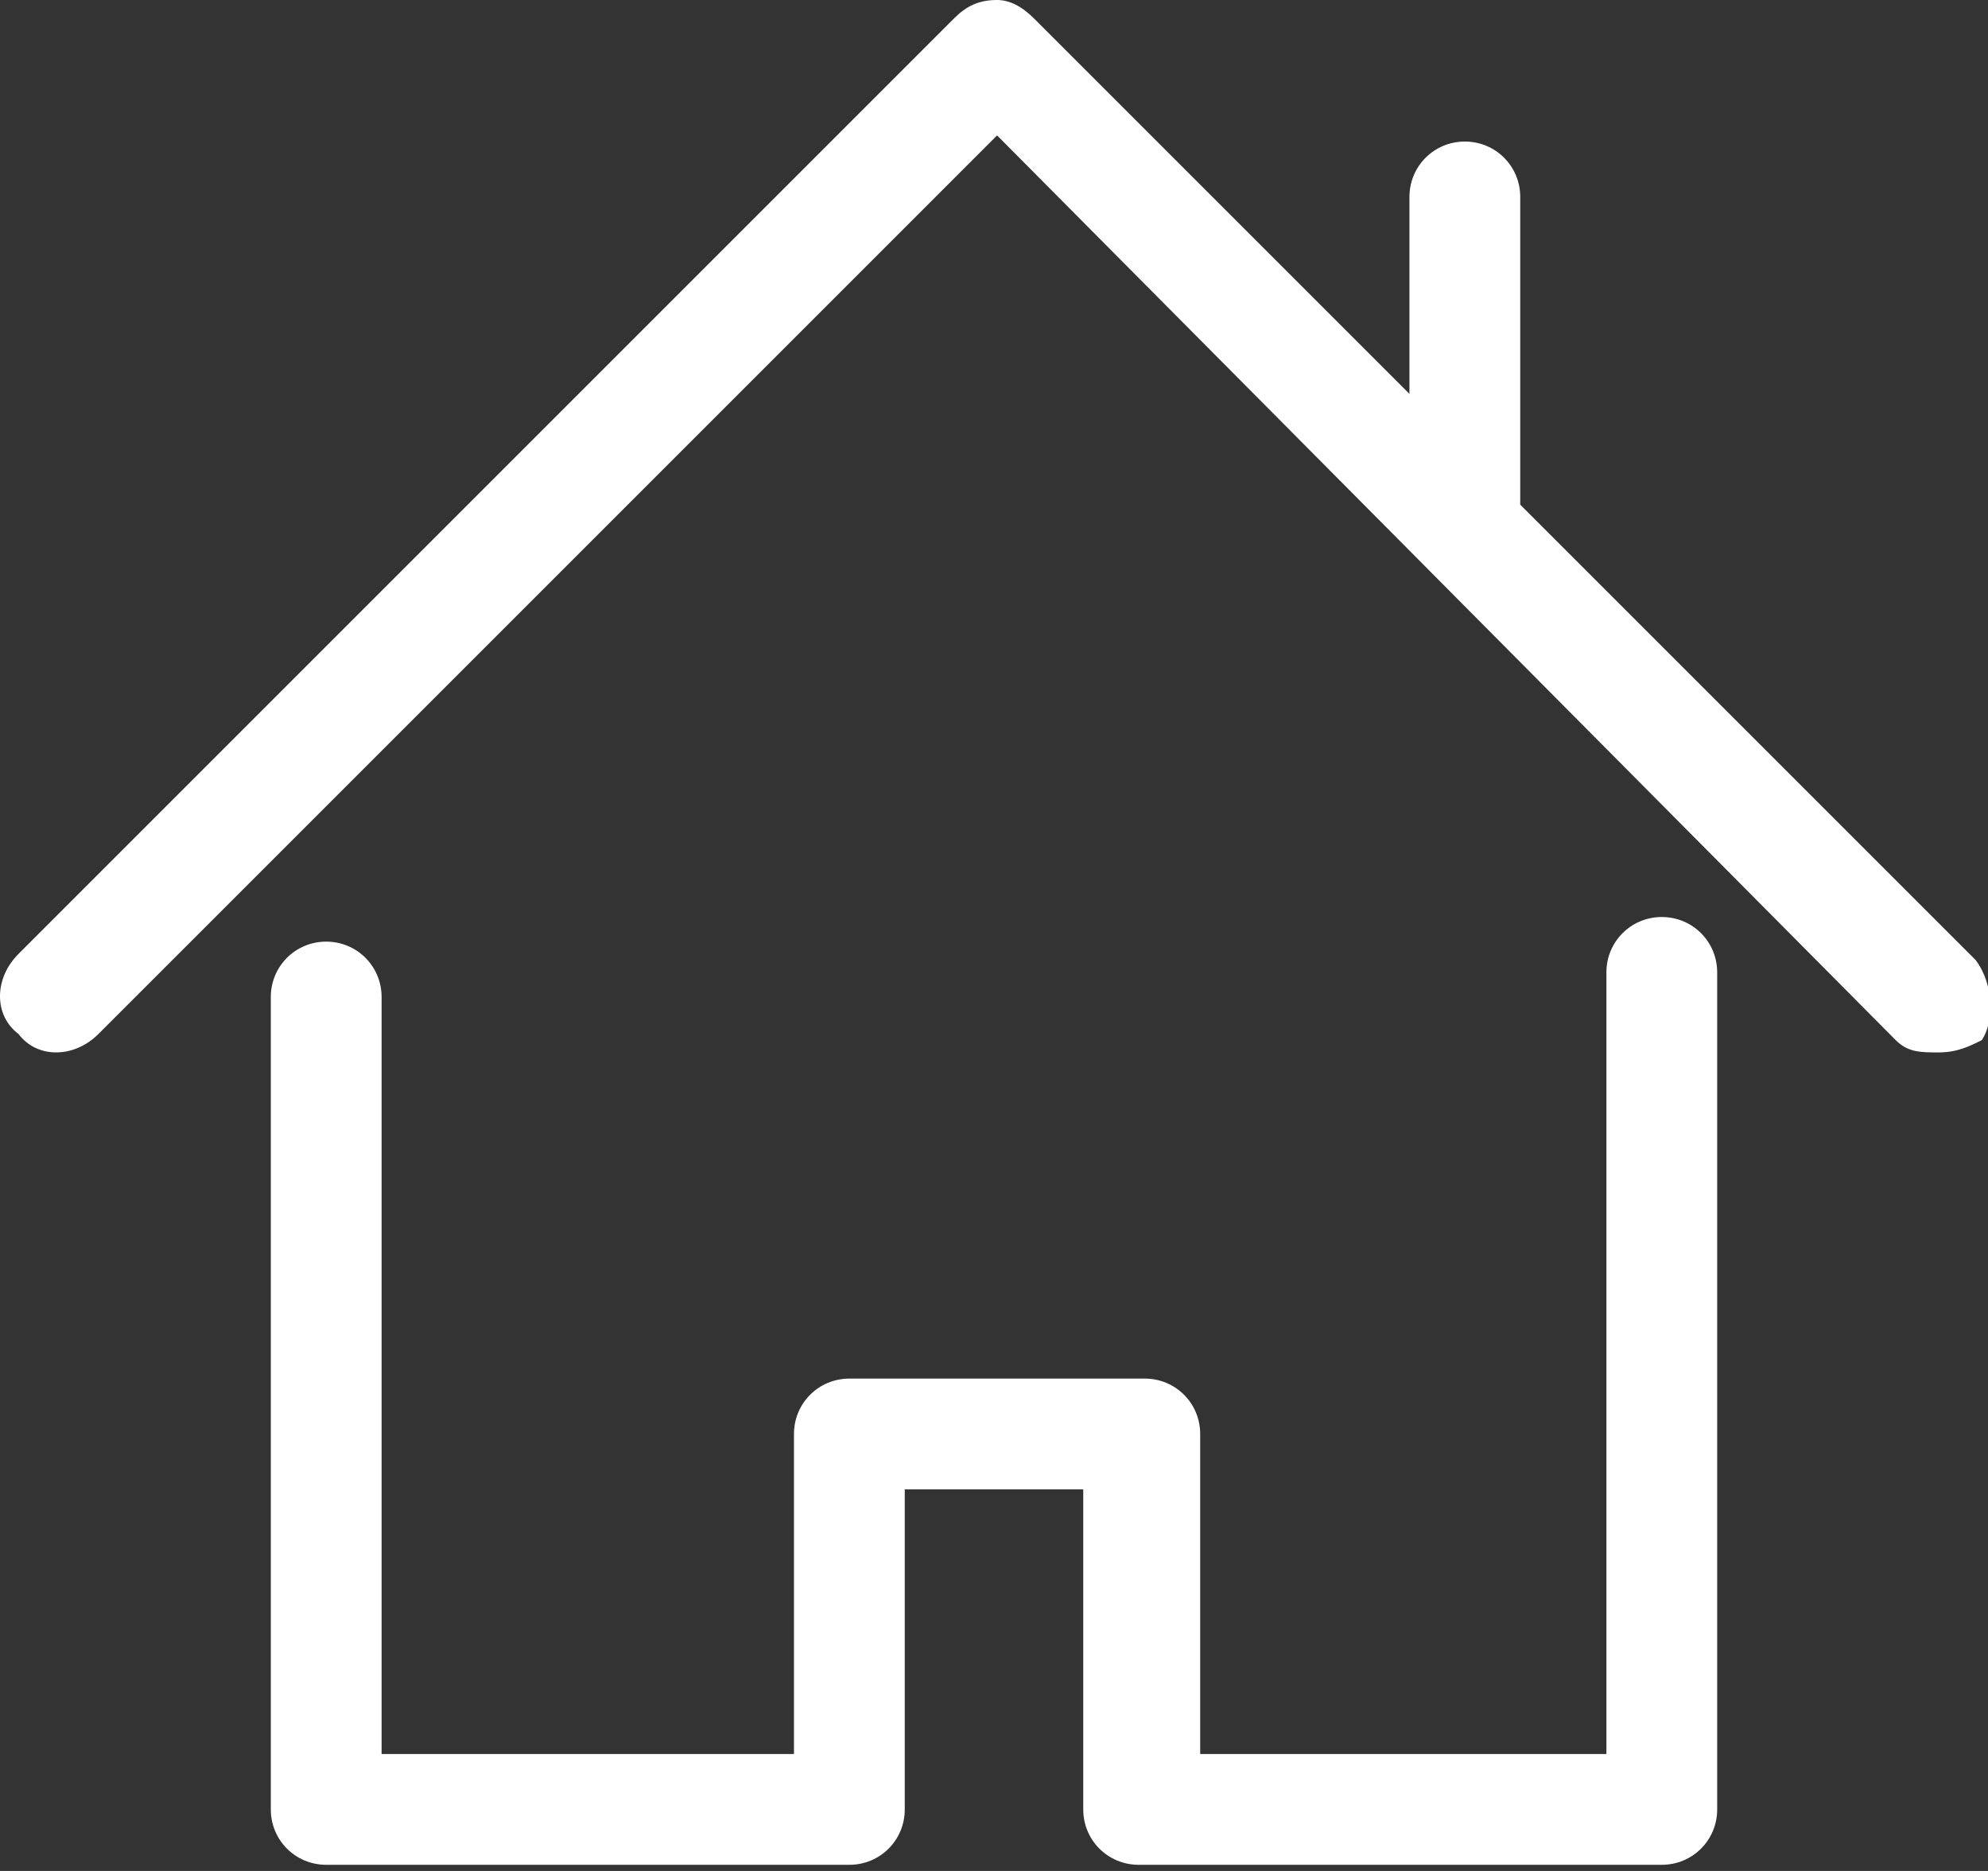
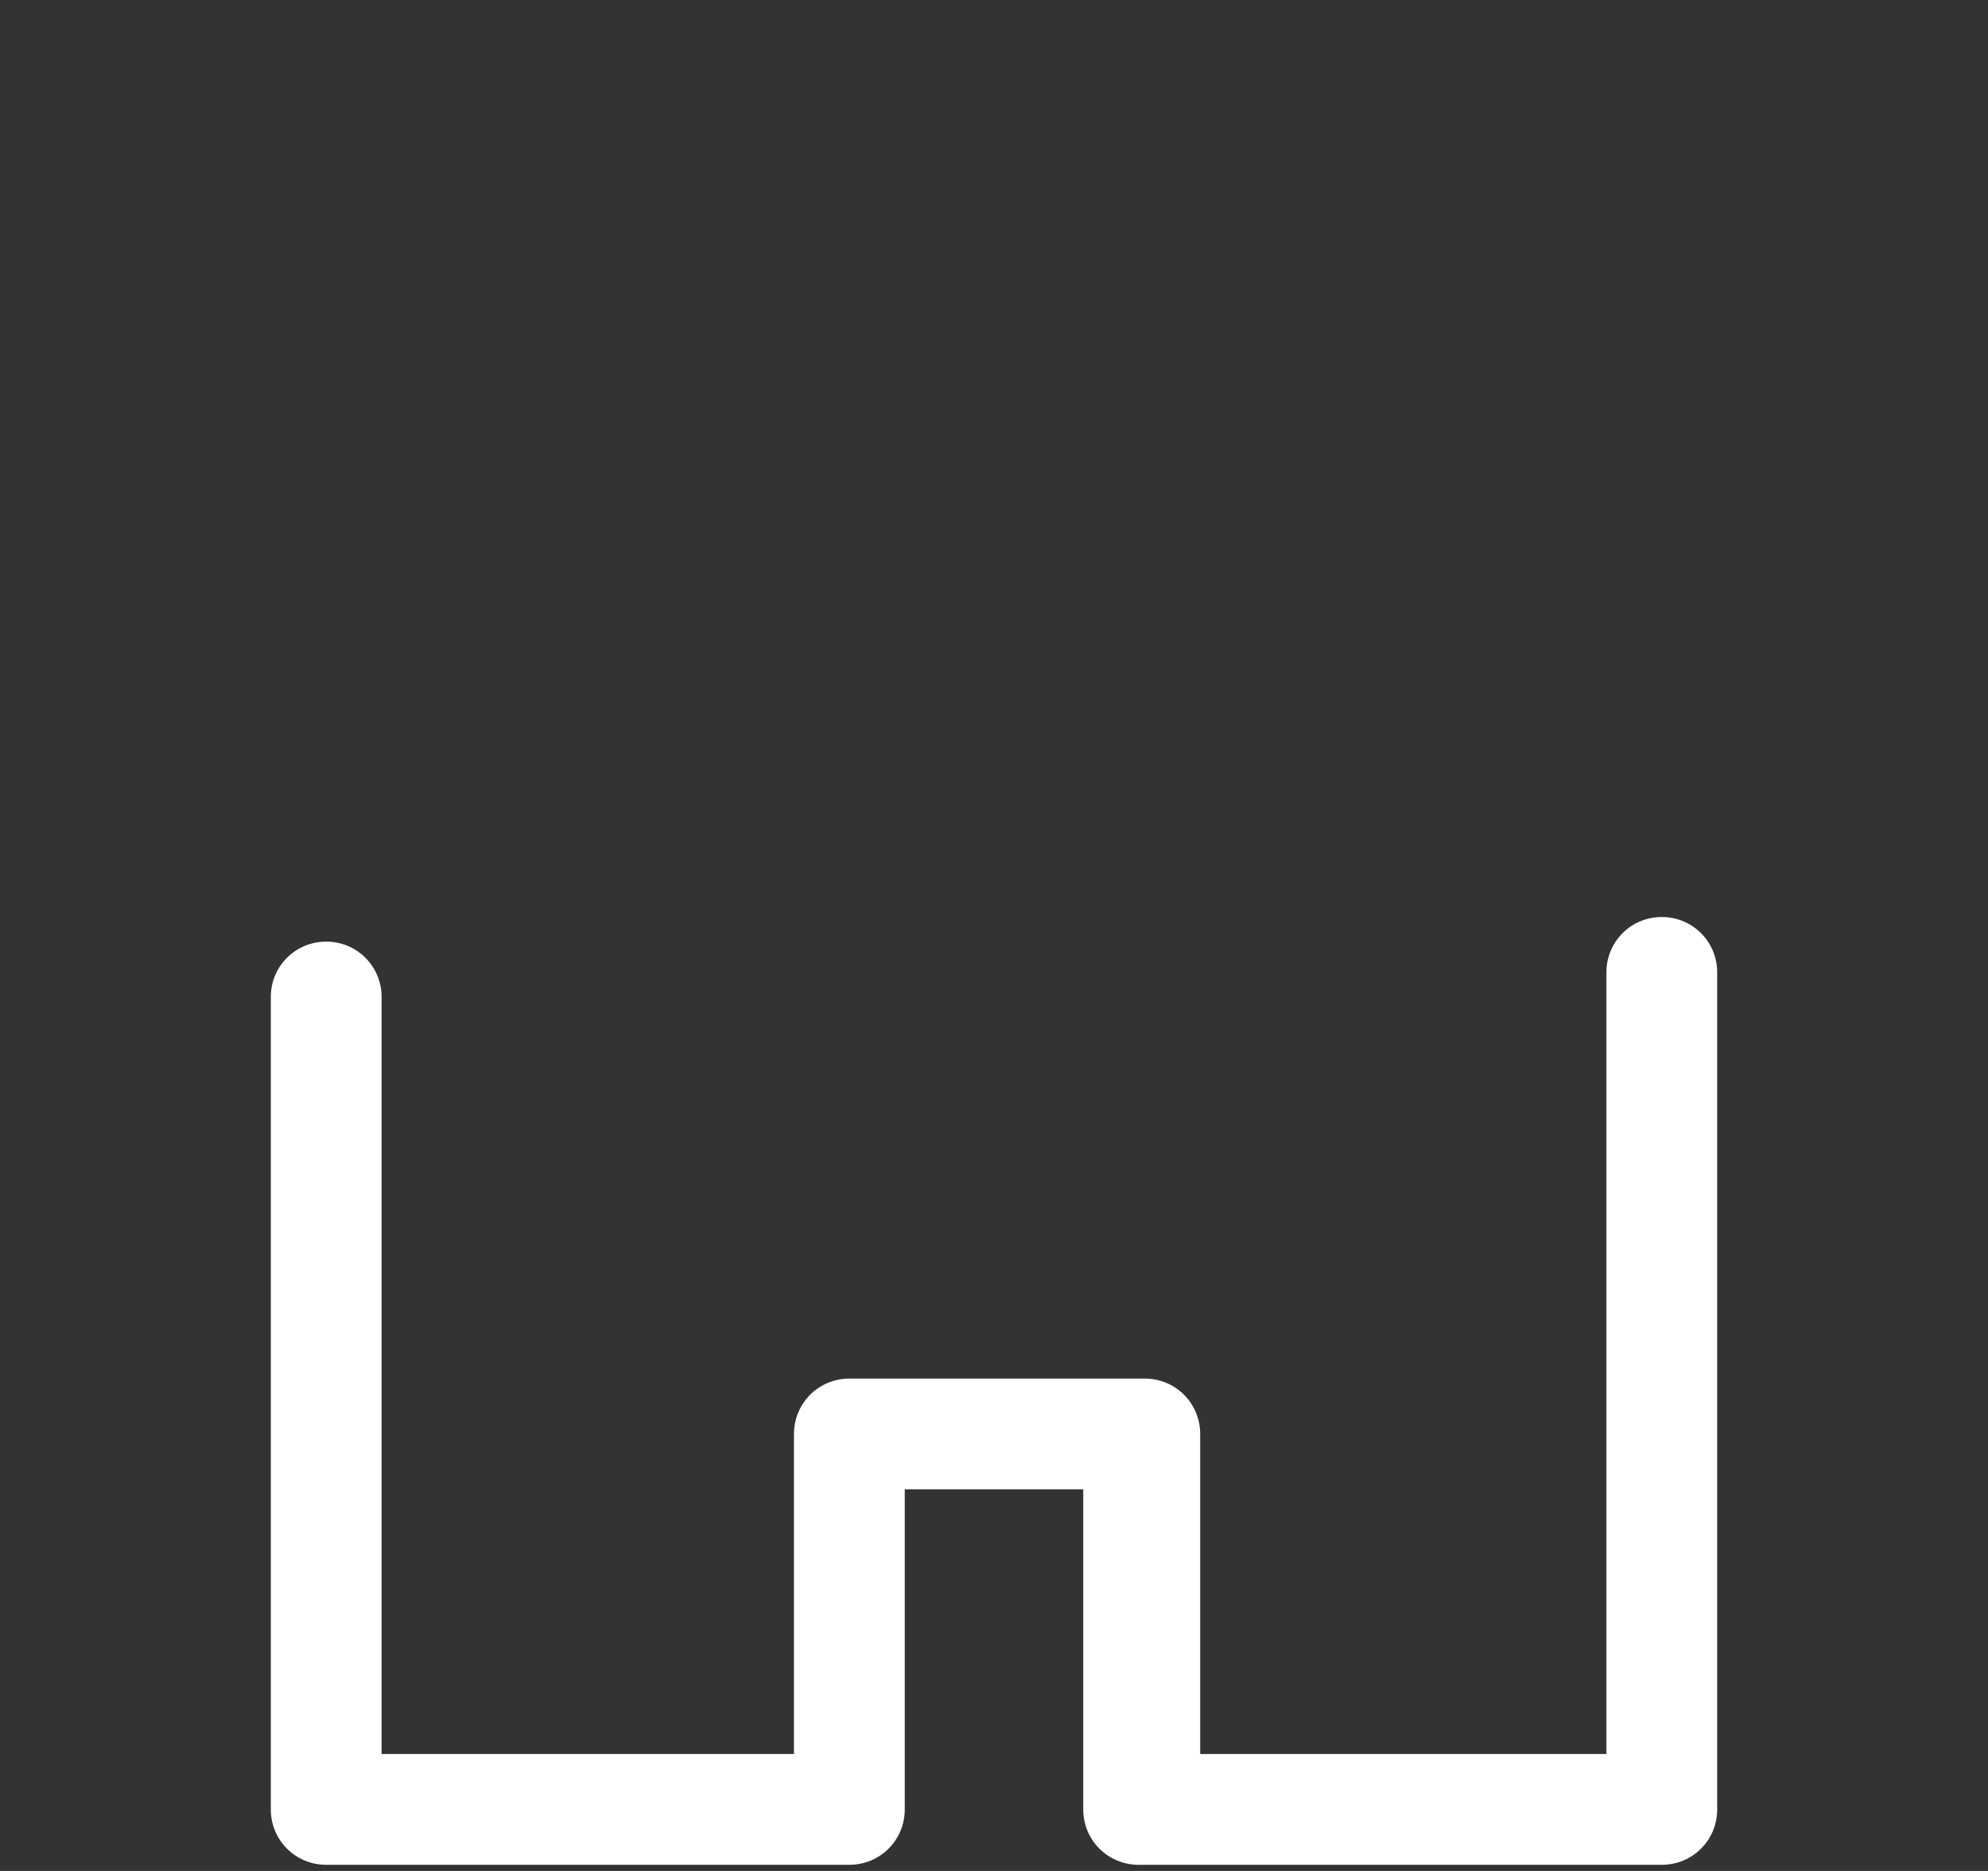
<svg xmlns="http://www.w3.org/2000/svg" version="1.1" id="Layer_1" x="0px" y="0px" viewBox="0 0 32.3 30.4" style="enable-background:new 0 0 32.3 30.4;" xml:space="preserve">
  <rect x="0" y="0" width="32.3" height="30.4" fill="#333333" stroke="none" />
  <style type="text/css">
	.st0{fill:#A7A9AC;}
	.st1{fill:#FFFFFF;}
	.st2{fill:#F9F9F9;}
	.st3{fill:#F9F9FA;}
	.st4{fill-rule:evenodd;clip-rule:evenodd;fill:#FFFFFF;stroke:#FFFFFF;stroke-width:0.2;stroke-miterlimit:10;}
	.st5{fill-rule:evenodd;clip-rule:evenodd;fill:none;stroke:#FFFFFF;stroke-width:2;stroke-miterlimit:10;}
	.st6{fill:none;stroke:#FFFFFF;stroke-width:1.5;stroke-miterlimit:10;}
	.st7{fill:none;stroke:#FFFFFF;stroke-width:2;stroke-linecap:round;stroke-miterlimit:10;}
	.st8{fill:none;stroke:#FFFFFF;stroke-width:2;stroke-miterlimit:10;}
</style>
  <g>
    <g>
      <path class="st1" d="M27,14.9c-0.5,0-0.9,0.4-0.9,0.9v12.7h-6.6v-5.2c0-0.5-0.4-0.9-0.9-0.9h-4.8c-0.5,0-0.9,0.4-0.9,0.9v5.2H6.2    V16.2c0-0.5-0.4-0.9-0.9-0.9c-0.5,0-0.9,0.4-0.9,0.9v13.2c0,0.5,0.4,0.9,0.9,0.9h8.5c0.5,0,0.9-0.4,0.9-0.9v-5.2h2.9v5.2    c0,0.5,0.4,0.9,0.9,0.9H27c0.5,0,0.9-0.4,0.9-0.9V15.8C27.9,15.3,27.5,14.9,27,14.9z" />
-       <path class="st1" d="M32.1,15.6l-7.4-7.4v-5c0-0.5-0.4-0.9-0.9-0.9c-0.5,0-0.9,0.4-0.9,0.9v3.2l-6.1-6.1C16.6,0.1,16.4,0,16.2,0    c-0.3,0-0.5,0.1-0.7,0.3L0.3,15.5c-0.4,0.4-0.4,1,0,1.3c0.3,0.4,0.9,0.4,1.3,0L16.2,2.2l14.6,14.7c0.2,0.2,0.4,0.2,0.7,0.2    c0.3,0,0.5-0.1,0.7-0.2C32.4,16.6,32.4,16,32.1,15.6z" />
    </g>
  </g>
</svg>